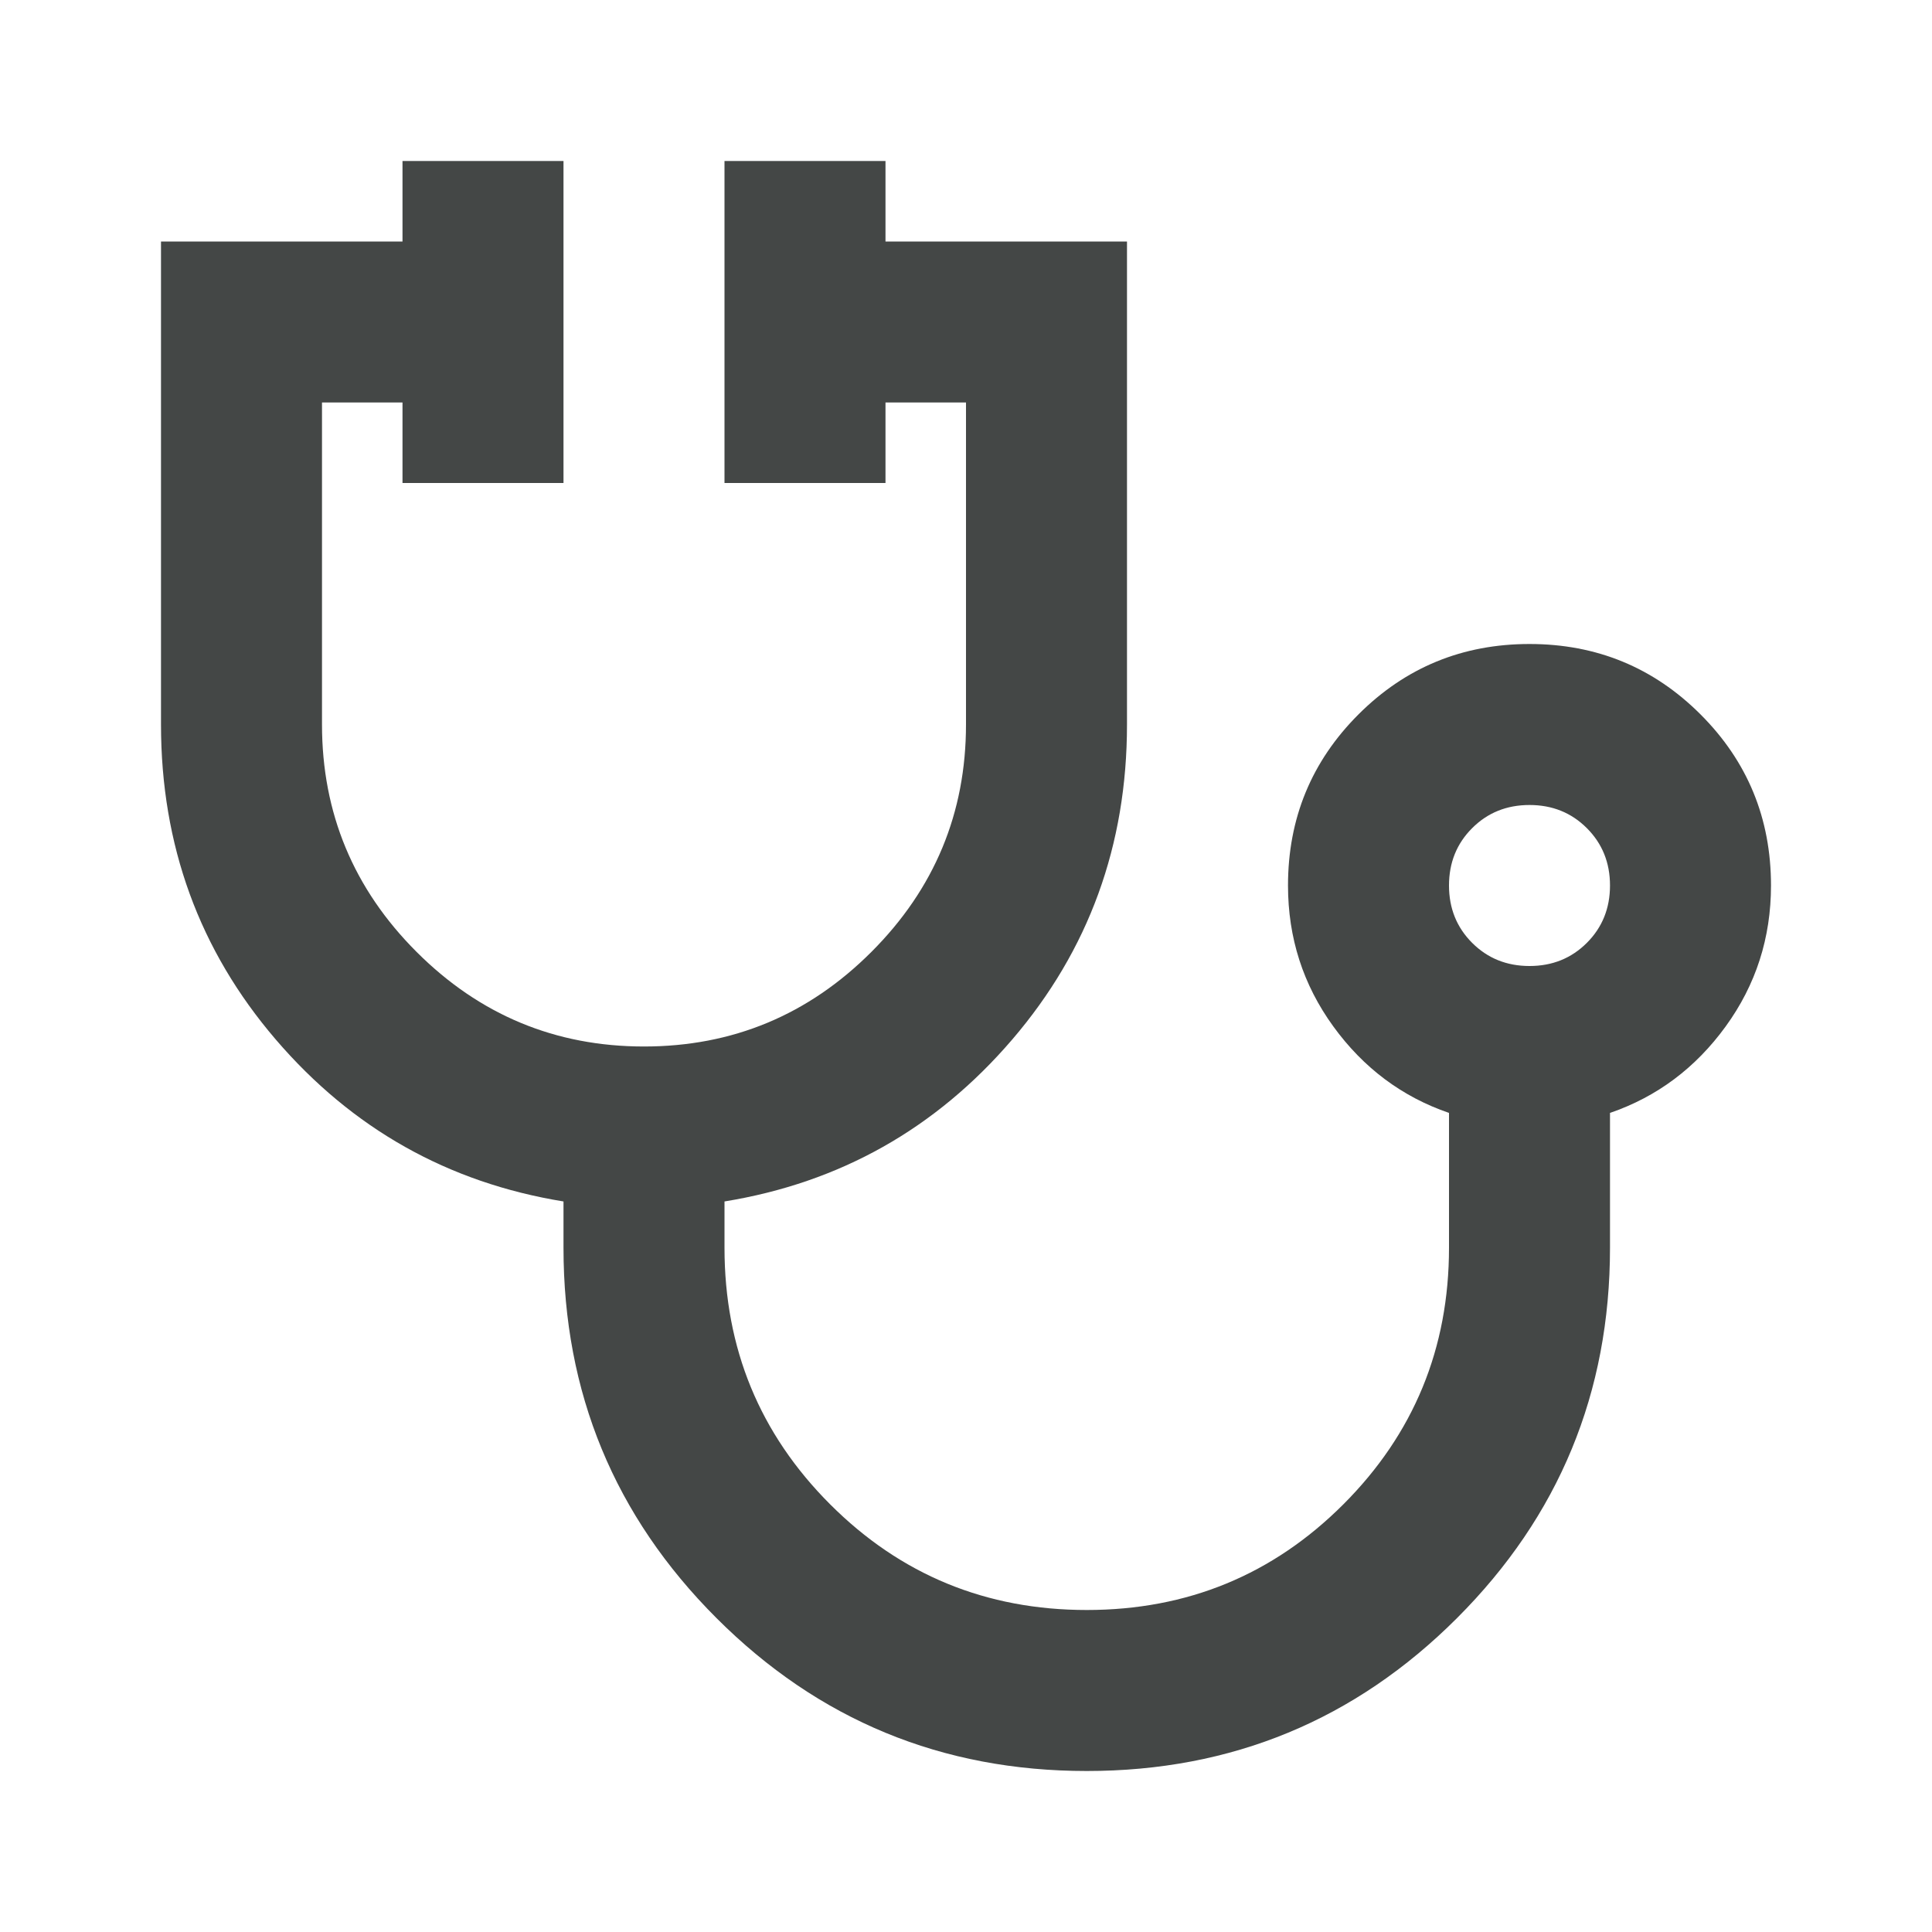
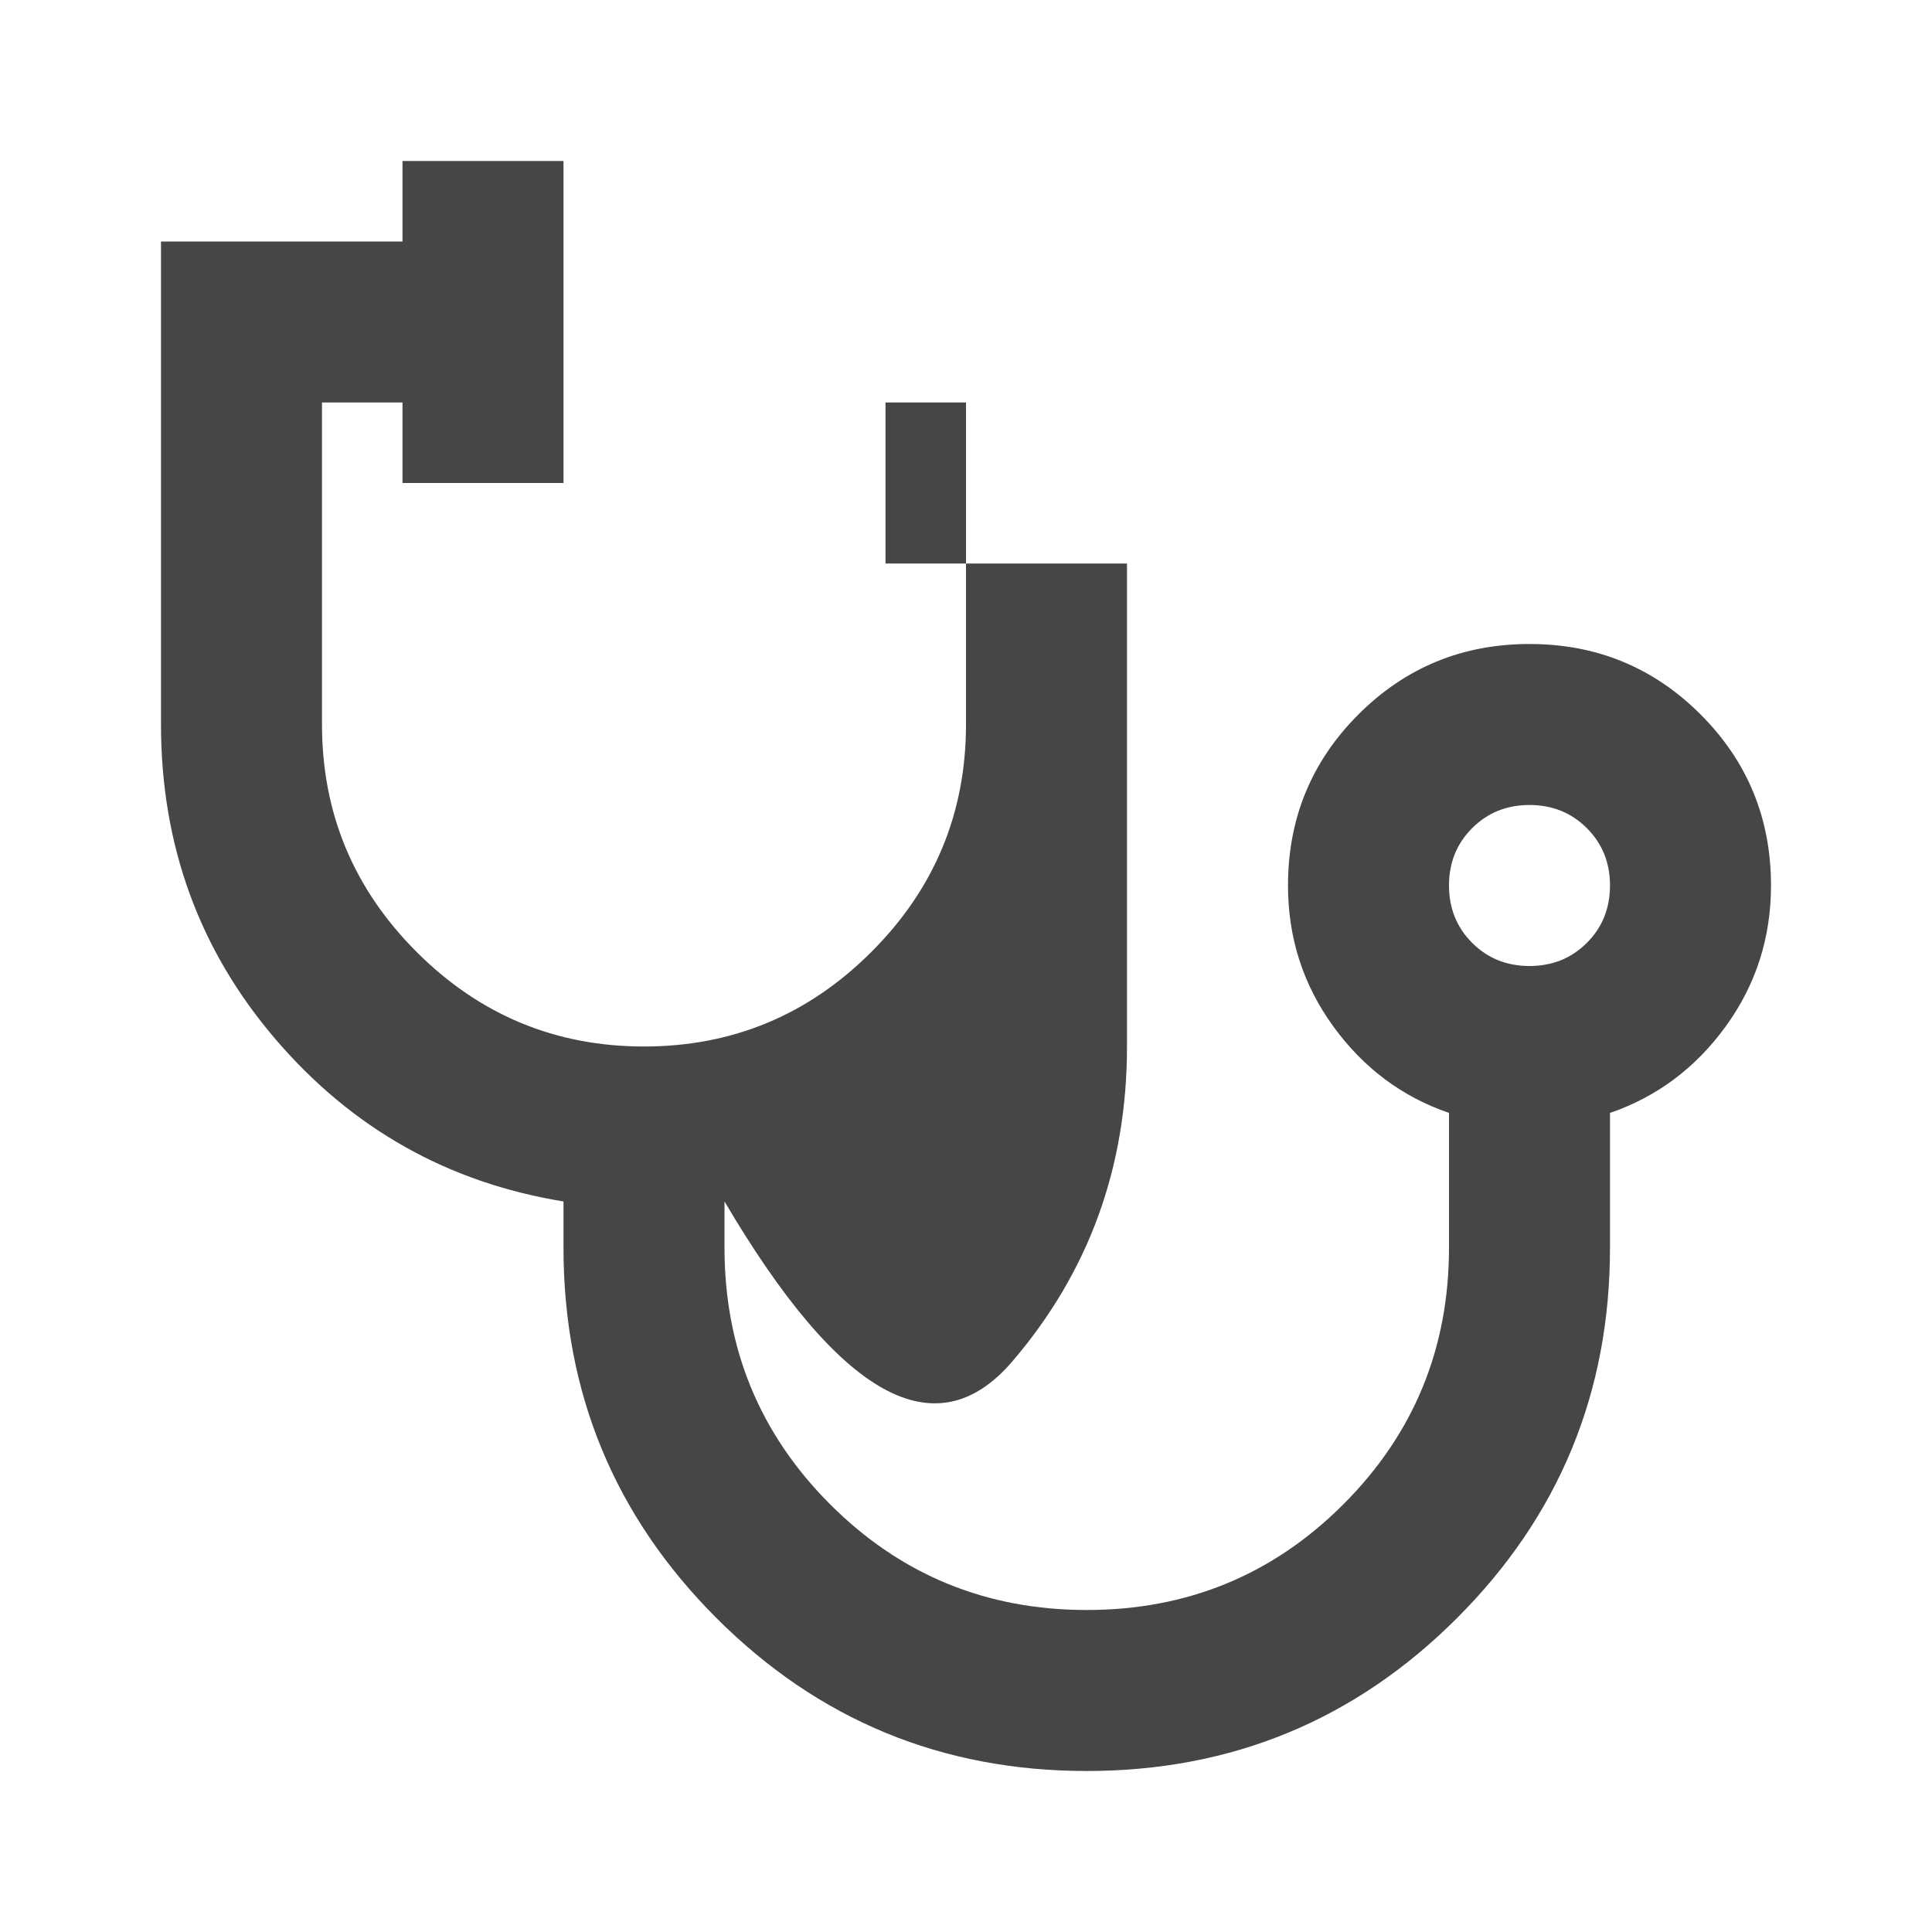
<svg xmlns="http://www.w3.org/2000/svg" height="24" viewBox="0 -960 960 960" width="24" fill="#444746">
-   <path d="M540-80q-108 0-184-76t-76-184v-23q-86-14-143-80.5T80-600v-240h120v-40h80v160h-80v-40h-40v160q0 66 47 113t113 47q66 0 113-47t47-113v-160h-40v40h-80v-160h80v40h120v240q0 90-57 156.5T360-363v23q0 75 52.5 127.5T540-160q75 0 127.5-52.5T720-340v-67q-35-12-57.5-43T640-520q0-50 35-85t85-35q50 0 85 35t35 85q0 39-22.5 70T800-407v67q0 108-76 184T540-80Zm220-400q17 0 28.5-11.5T800-520q0-17-11.5-28.5T760-560q-17 0-28.5 11.5T720-520q0 17 11.5 28.5T760-480Zm0-40Z" />
+   <path d="M540-80q-108 0-184-76t-76-184v-23q-86-14-143-80.5T80-600v-240h120v-40h80v160h-80v-40h-40v160q0 66 47 113t113 47q66 0 113-47t47-113v-160h-40v40h-80h80v40h120v240q0 90-57 156.5T360-363v23q0 75 52.5 127.5T540-160q75 0 127.5-52.5T720-340v-67q-35-12-57.5-43T640-520q0-50 35-85t85-35q50 0 85 35t35 85q0 39-22.5 70T800-407v67q0 108-76 184T540-80Zm220-400q17 0 28.5-11.5T800-520q0-17-11.5-28.5T760-560q-17 0-28.5 11.5T720-520q0 17 11.5 28.5T760-480Zm0-40Z" />
</svg>